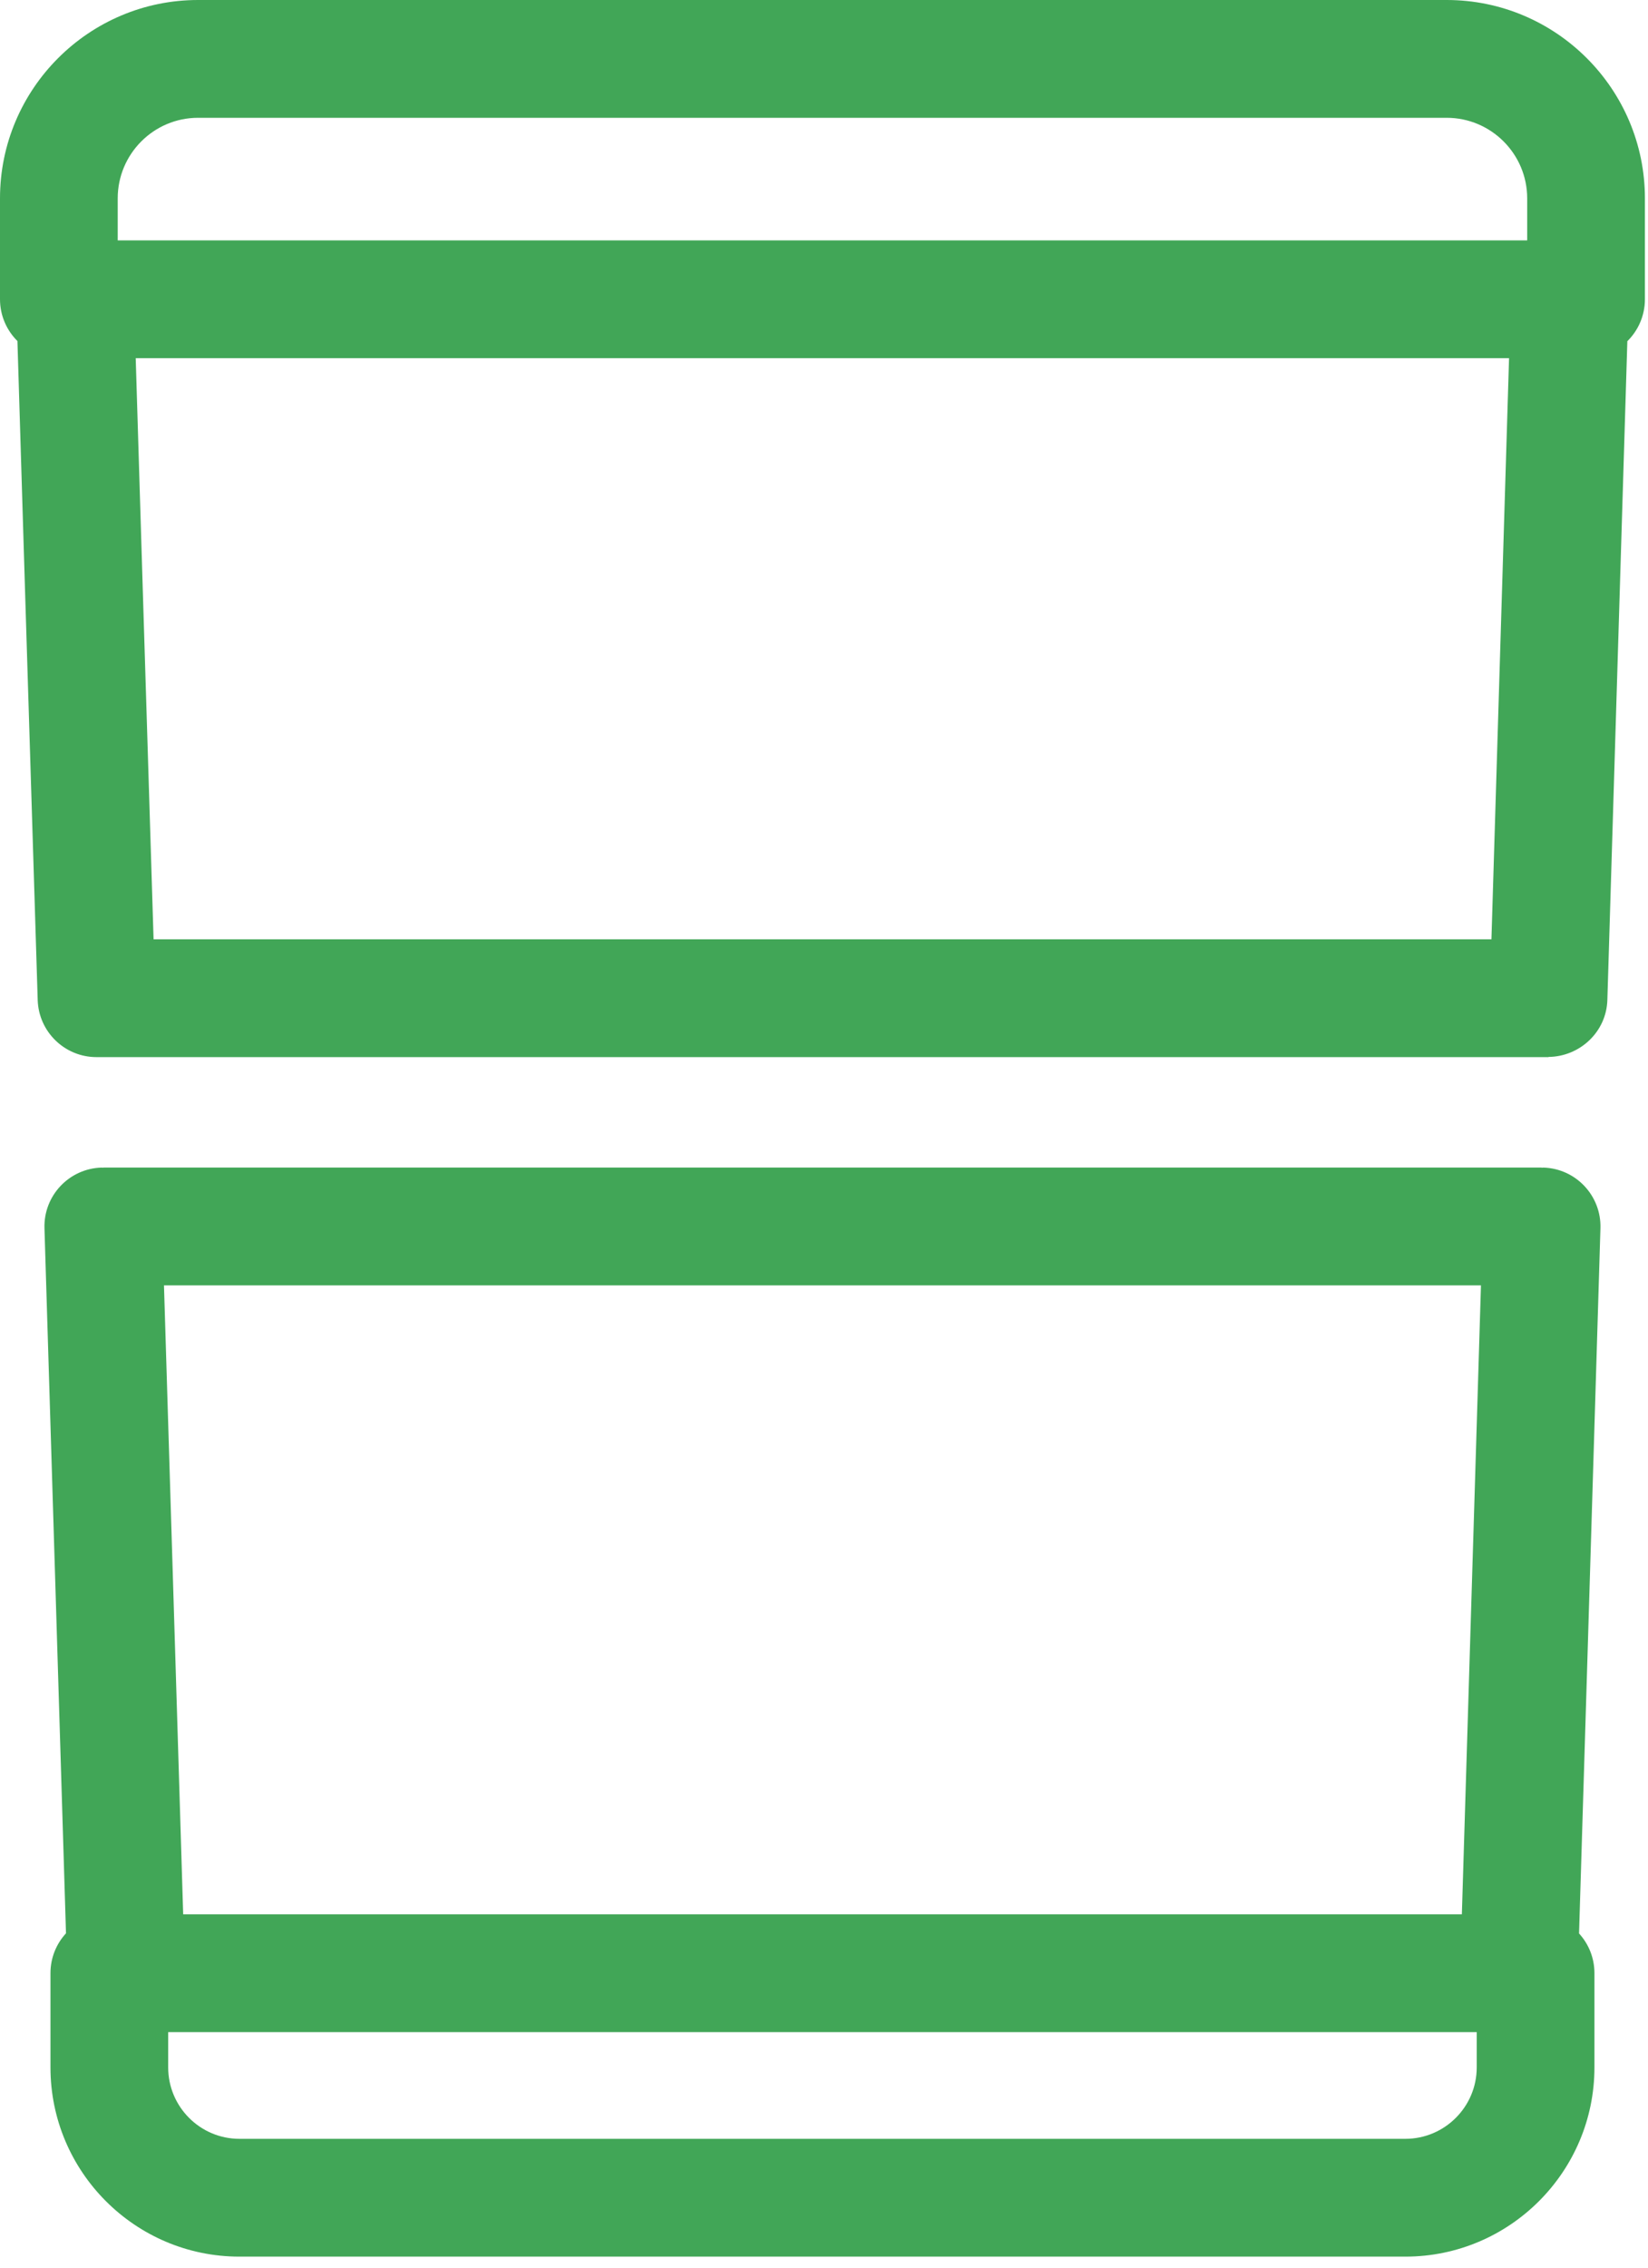
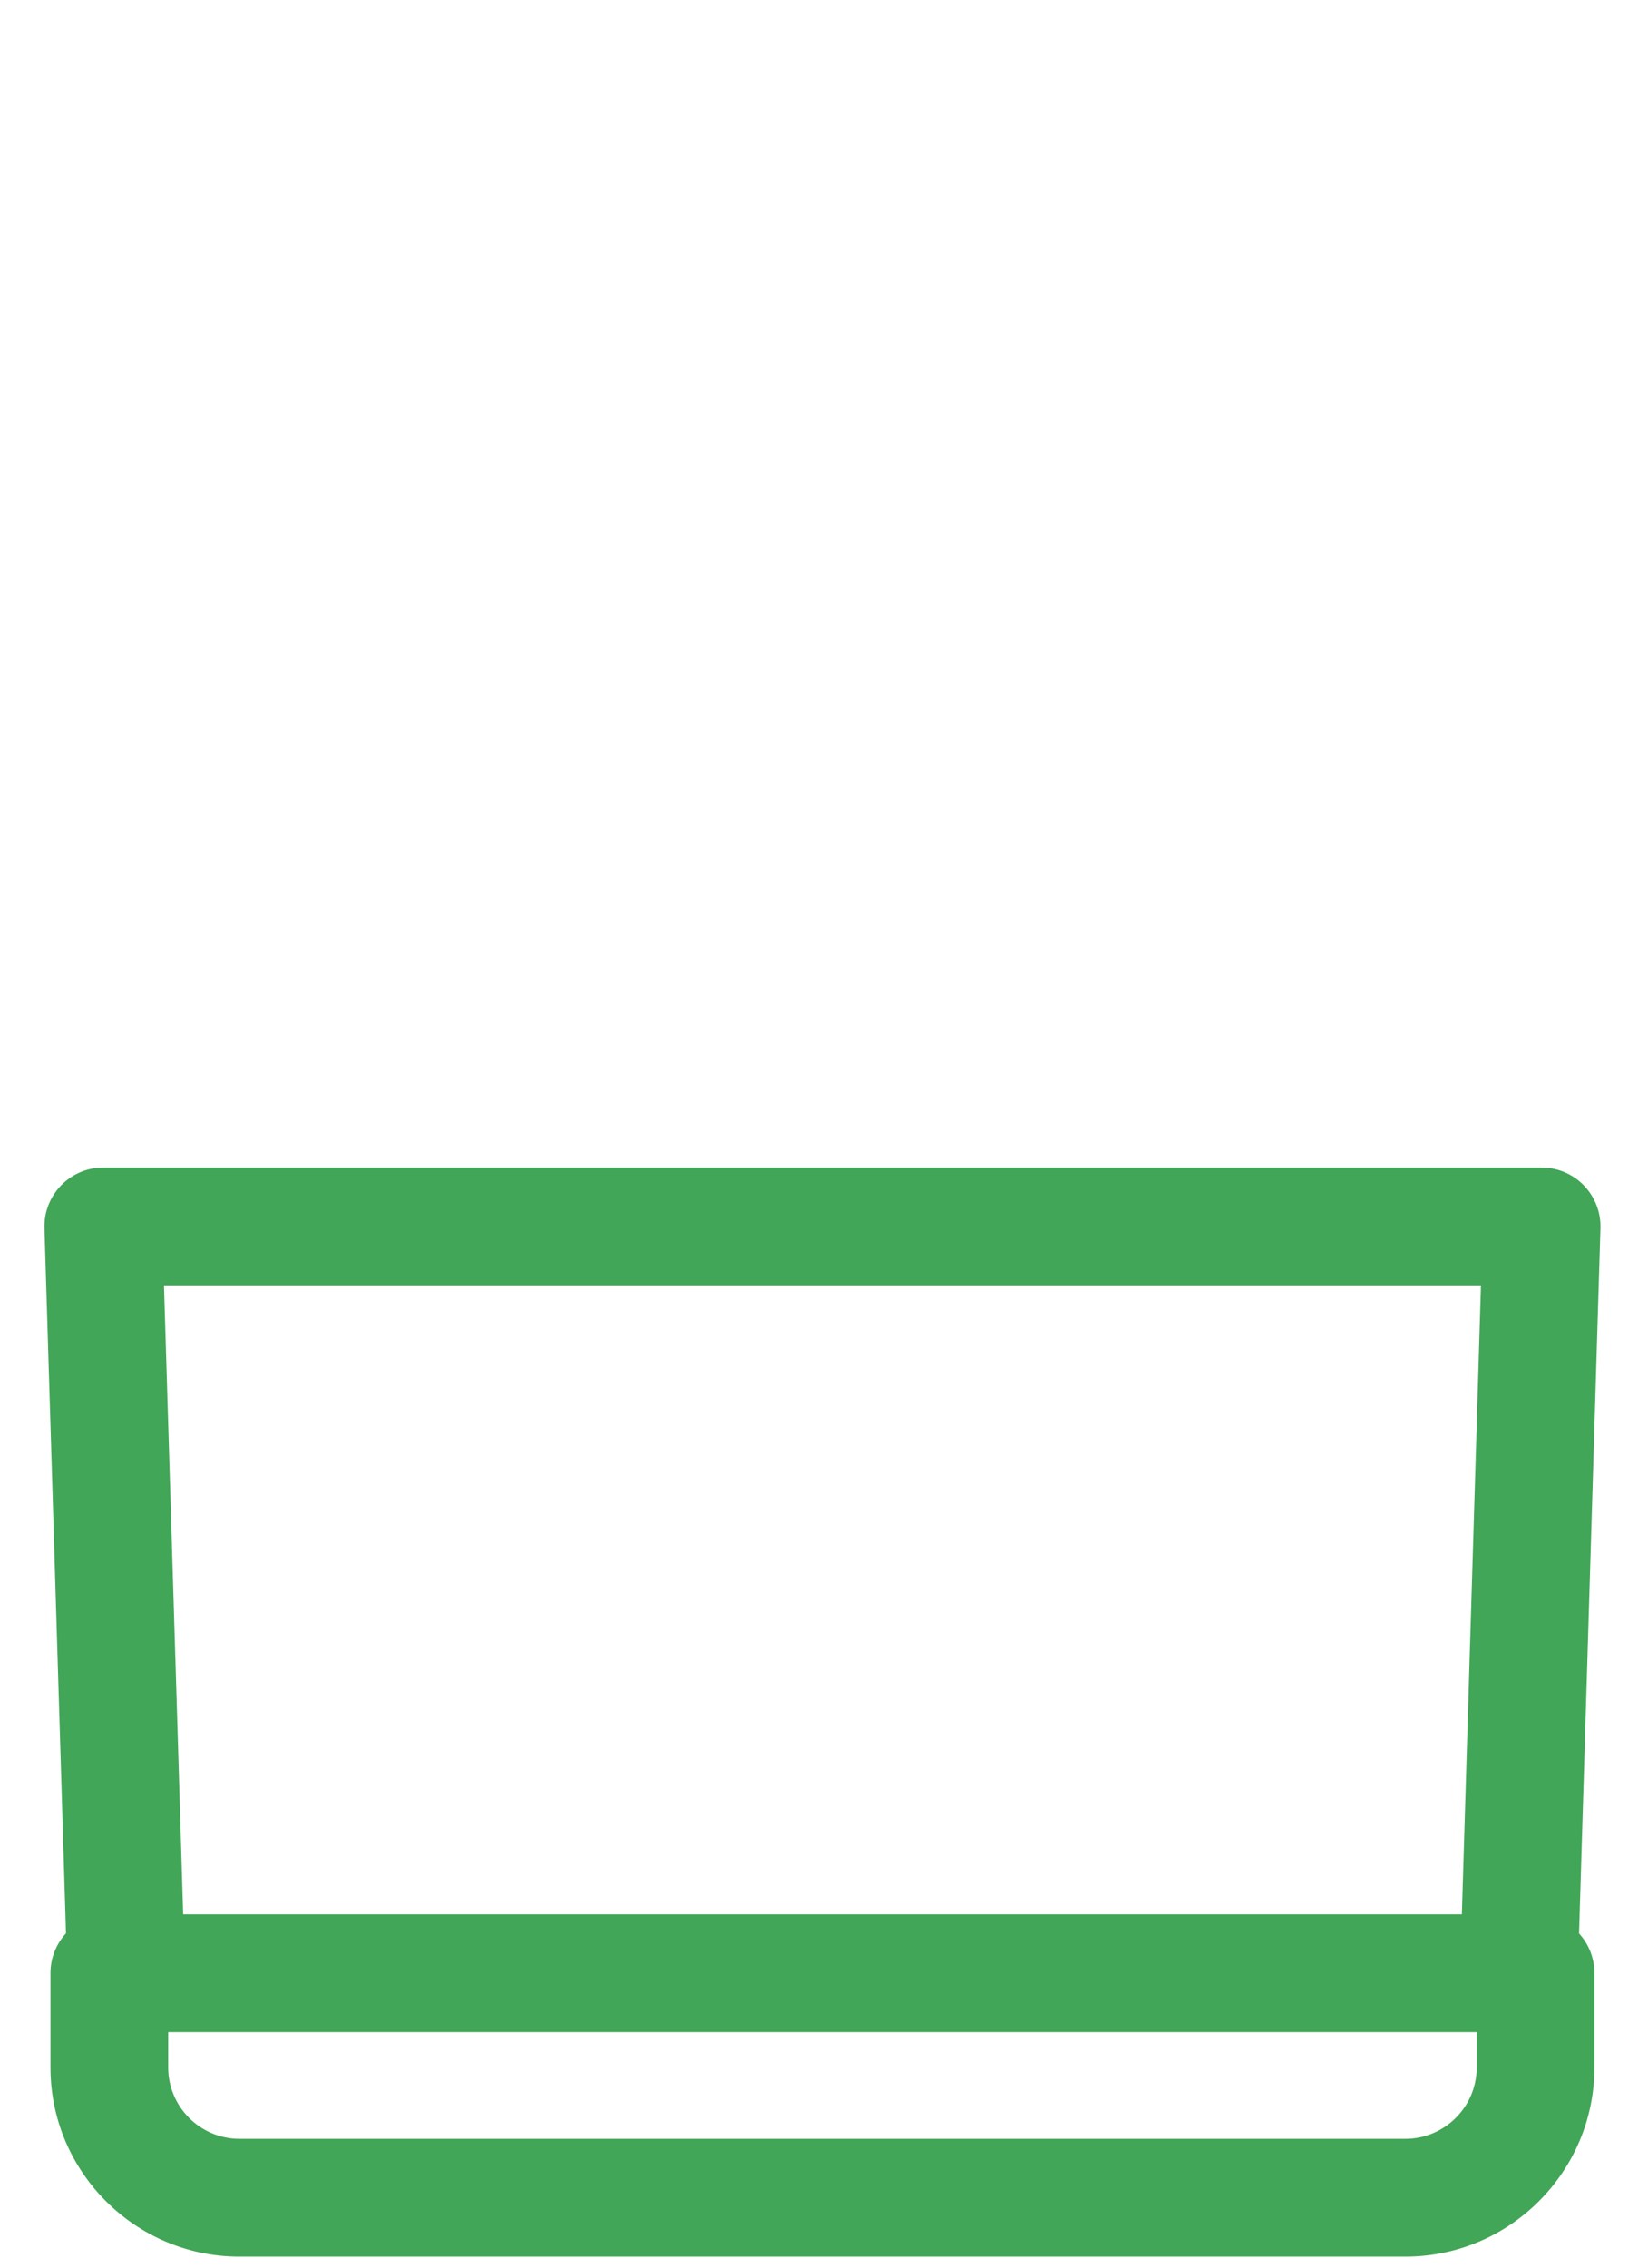
<svg xmlns="http://www.w3.org/2000/svg" width="100%" height="100%" viewBox="0 0 112 154" version="1.1" xml:space="preserve" style="fill-rule:evenodd;clip-rule:evenodd;stroke-linejoin:round;stroke-miterlimit:1.414;">
  <g id="Modular">
-     <path d="M102.557,24.324l-1.197,39.466l-90.923,0c-0.53,-17.037 -0.999,-32.391 -1.214,-39.466l93.334,0Zm-89.097,-16.324l84.86,0c3.016,0 5.47,2.454 5.47,5.47l0,2.854l-95.79,0l0,-2.854c0,-3.016 2.449,-5.47 5.46,-5.47m84.86,-8l-84.86,0c-7.422,0 -13.46,6.043 -13.46,13.47l0,6.85c0,1.111 0.453,2.116 1.185,2.841c0.203,6.712 0.759,24.956 1.377,44.754c0.068,2.165 1.844,3.875 3.996,3.875l98.682,0l0,-0.012c2.131,-0.024 3.932,-1.7 3.998,-3.866l1.358,-44.74c0.737,-0.726 1.194,-1.736 1.194,-2.852l0,-6.85c0,-7.427 -6.042,-13.47 -13.47,-13.47" style="fill:rgb(65,166,87);" />
    <path d="M95.51,145.25l-79.24,0c-2.669,0 -4.84,-2.176 -4.84,-4.85l0,-2.395l88.93,0l0,2.395c0,2.674 -2.176,4.85 -4.85,4.85m-83.061,-15.245l-1.305,-42.715l89.504,0c-0.556,18.431 -1.073,35.36 -1.298,42.715l-86.901,0Zm92.441,-50.713c-0.041,0 -0.079,0.01 -0.12,0.01l0,-0.012l-97.75,0l0,0.011c-0.042,0 -0.081,-0.01 -0.122,-0.009c-2.208,0.067 -3.944,1.912 -3.876,4.12l1.463,47.881c-0.655,0.713 -1.055,1.663 -1.055,2.707l0,6.4c0,7.085 5.76,12.85 12.84,12.85l79.24,0c7.085,0 12.85,-5.765 12.85,-12.85l0,-6.4c0,-1.039 -0.396,-1.985 -1.046,-2.696c0.219,-7.159 0.824,-26.963 1.454,-47.894c0.066,-2.208 -1.67,-4.052 -3.878,-4.118" style="fill:rgb(65,166,87);" />
  </g>
</svg>